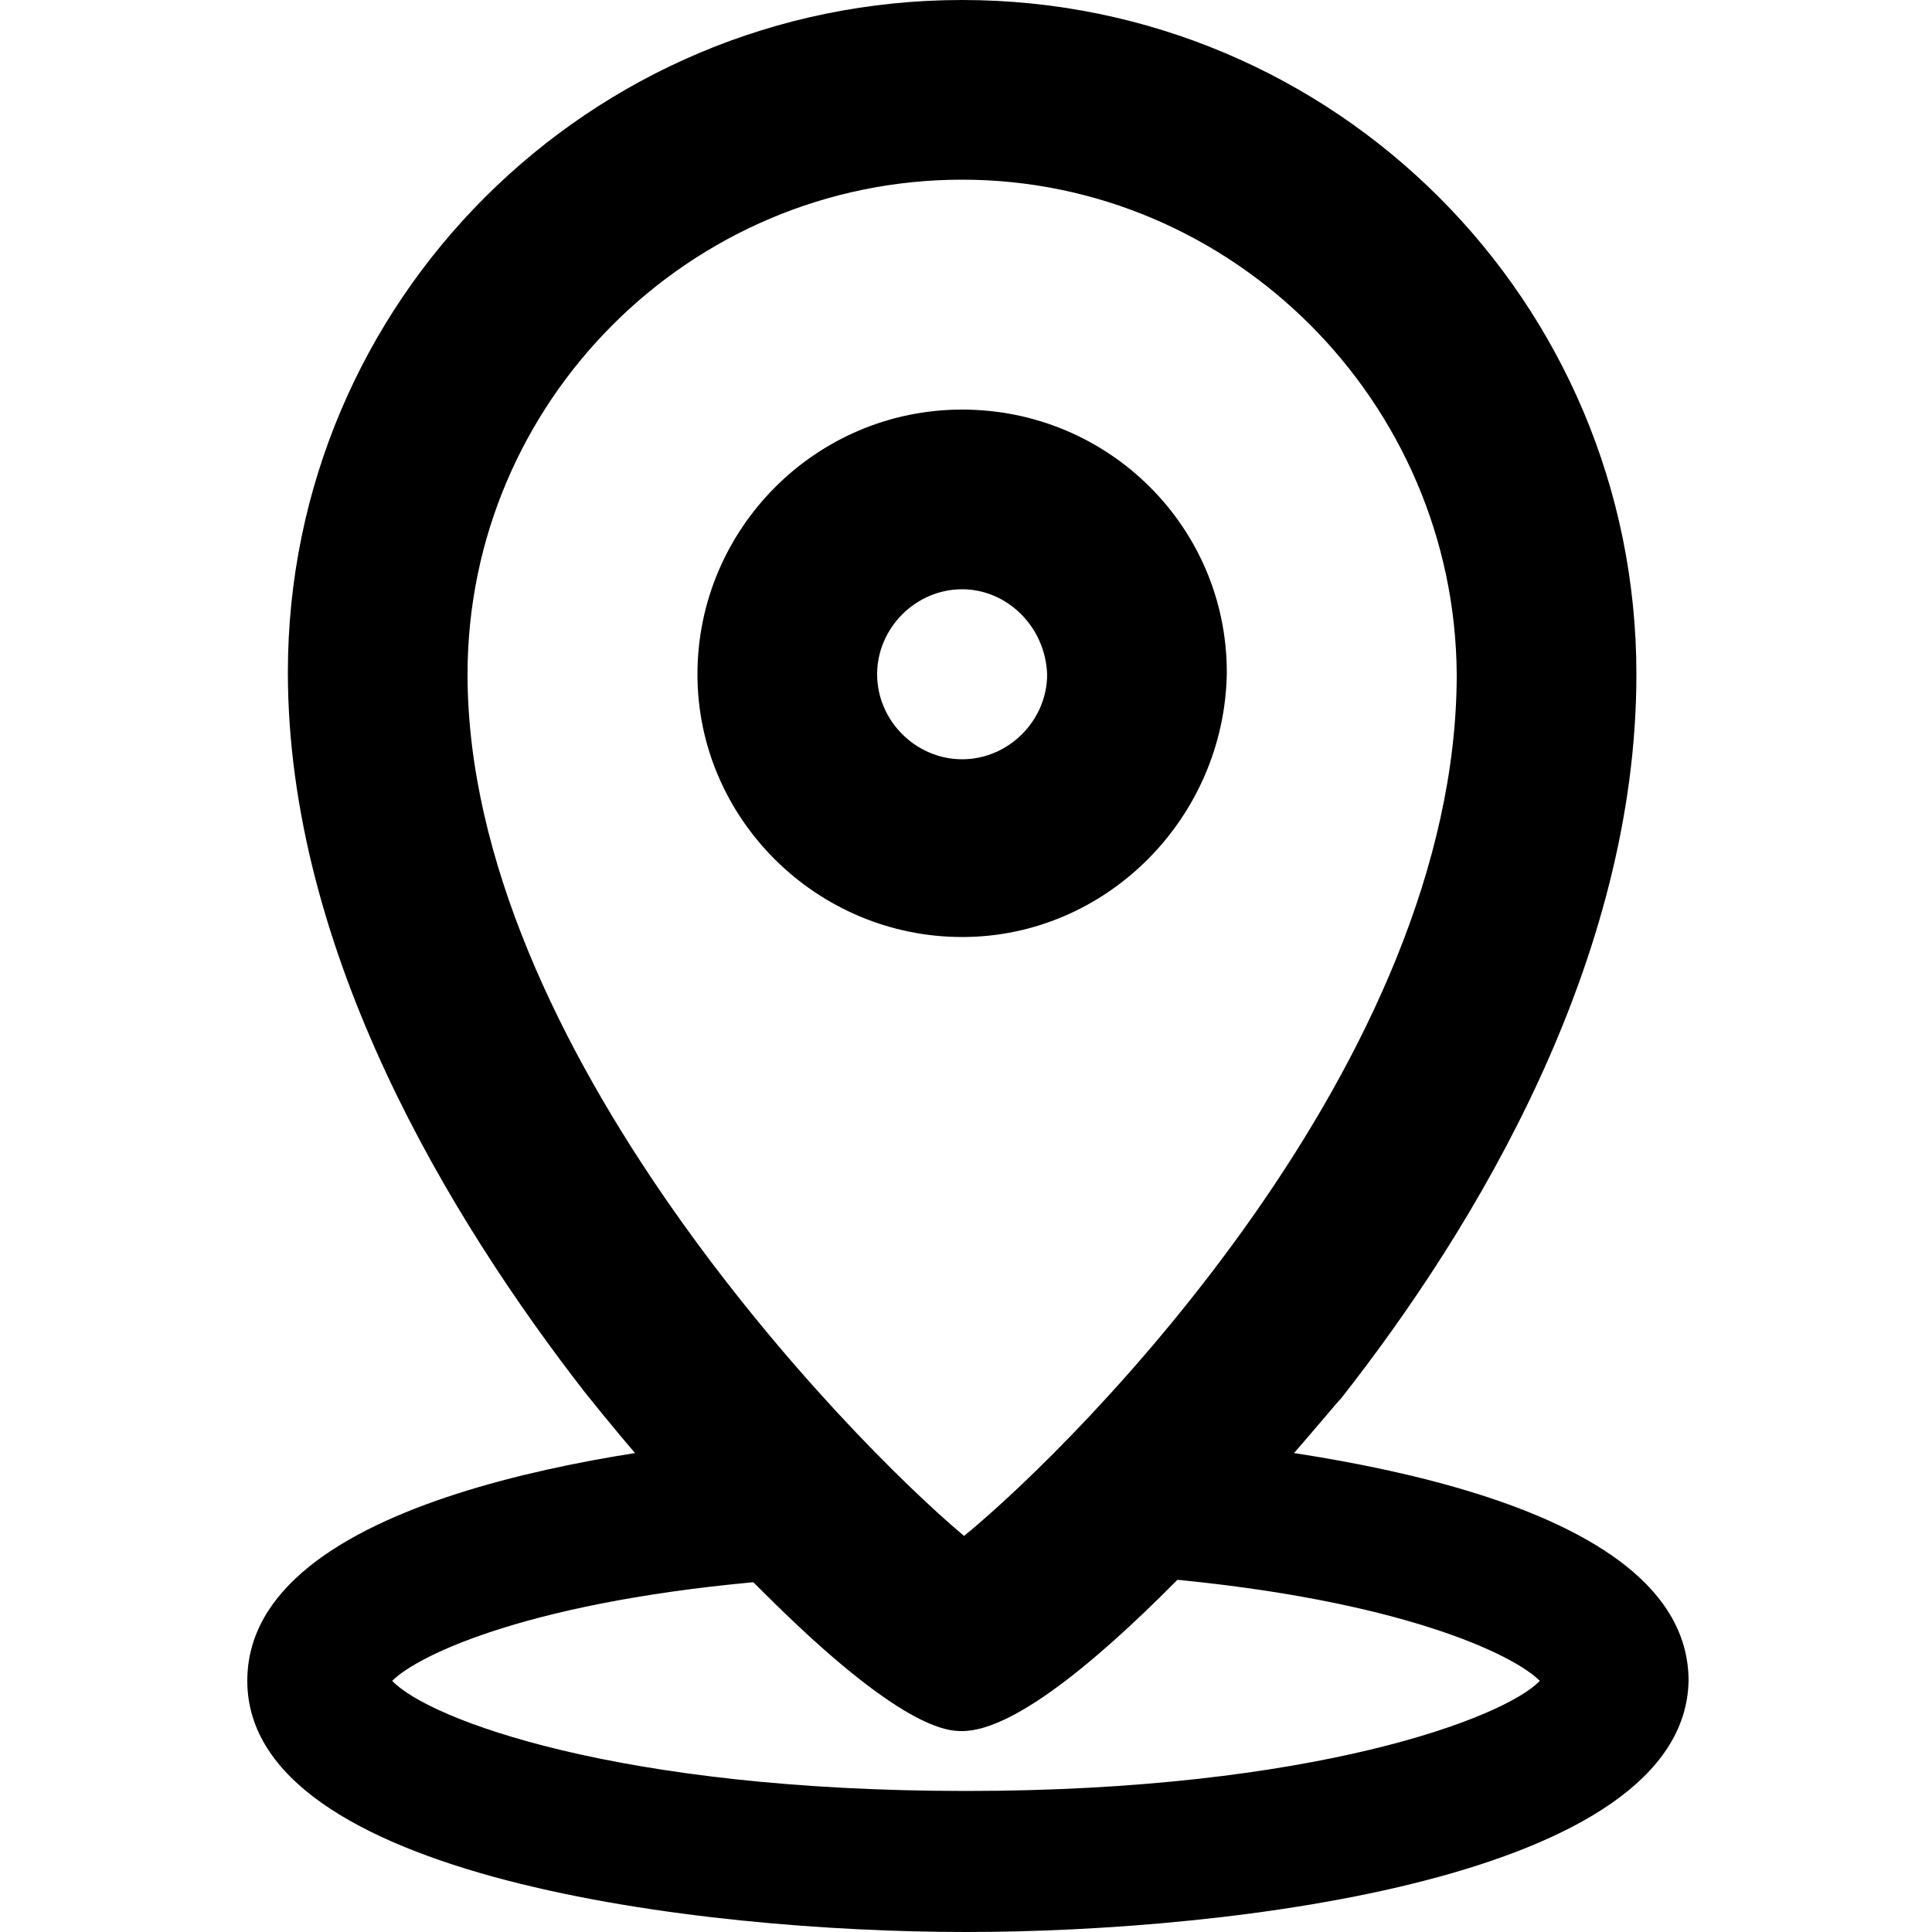
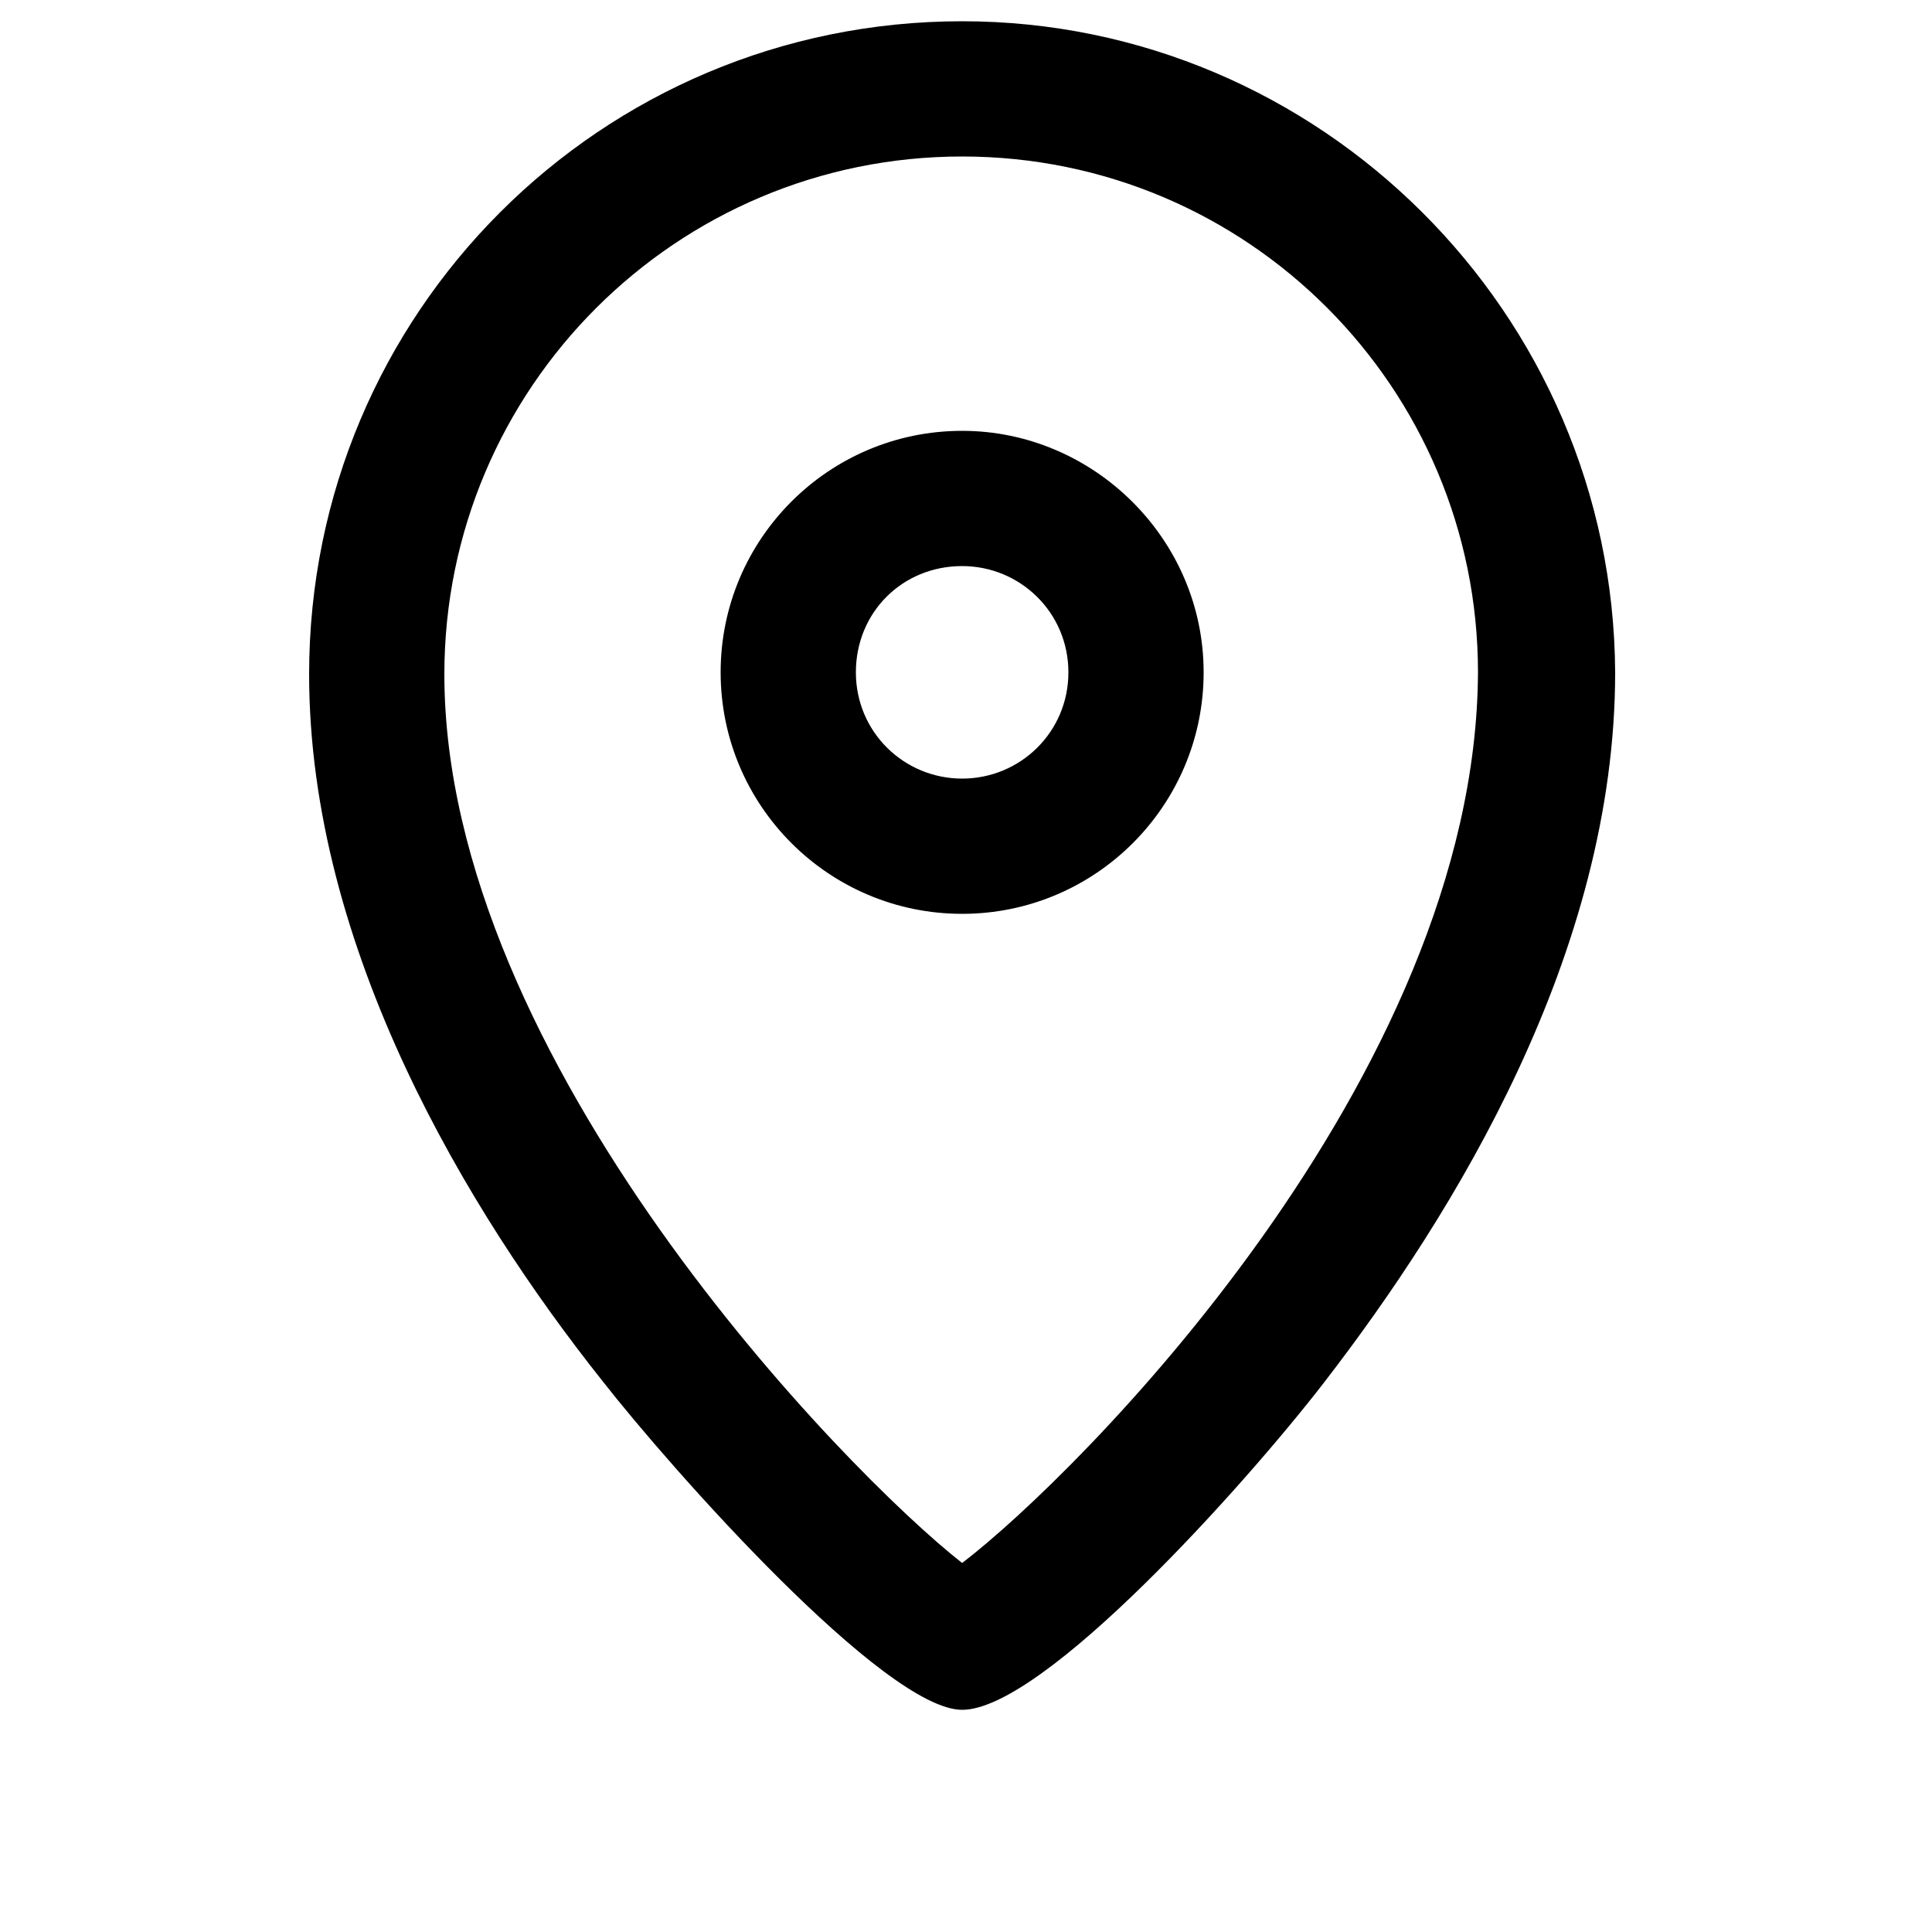
<svg xmlns="http://www.w3.org/2000/svg" version="1.1" id="Layer_1" x="0px" y="0px" viewBox="0 0 100 100" style="enable-background:new 0 0 100 100;" xml:space="preserve">
  <g>
    <path d="M49.8,1.1C31.1,1.1,16,16.2,16,34.9c0,14.2,8.2,27.8,15.2,36.6c3.6,4.6,14.6,17,18.6,17c4.2,0,14.6-11.6,18.7-16.9   c6.8-8.8,15.1-22.3,15.1-36.8C83.5,16.2,68.3,1.1,49.8,1.1L49.8,1.1z M49.8,80.9c-6-4.7-26.8-26-26.8-46C23,20.1,35,8.1,49.8,8.1   s26.7,12,26.7,26.7C76.4,55.8,55.7,76.4,49.8,80.9z M49.8,22.3c-6.9,0-12.5,5.6-12.5,12.5s5.6,12.5,12.5,12.5s12.5-5.6,12.5-12.5   S56.6,22.3,49.8,22.3z M49.8,40.3c-3,0-5.5-2.4-5.5-5.5s2.4-5.5,5.5-5.5c3,0,5.5,2.4,5.5,5.5S52.8,40.3,49.8,40.3z" />
-     <path d="M49.8,89.6c-0.7,0-3.1,0-10.3-7.2c-3.6-3.5-7.2-7.8-9.2-10.3c-7-9-15.4-22.8-15.4-37.3C14.9,15.6,30.5,0,49.8,0   s34.9,15.6,34.9,34.9c0,14.8-8.3,28.6-15.3,37.5C69.1,72.6,55.5,89.6,49.8,89.6z M49.8,2.2c-18,0-32.7,14.7-32.7,32.7   c0,13.8,8.1,27.2,15,36c5.3,6.8,14.8,16.6,17.7,16.6c3.1,0,12.5-9.5,17.8-16.5c6.8-8.6,14.8-22,14.8-36.2   C82.4,16.9,67.8,2.2,49.8,2.2z M49.8,82.2l-0.7-0.5c-5.4-4.2-27.2-26.1-27.2-46.8c0-15.4,12.5-27.9,27.9-27.9s27.8,12.5,27.8,27.8   c0,21.7-21.7,42.8-27,46.9C50.5,81.8,49.8,82.2,49.8,82.2z M49.8,9.3c-14.1,0-25.6,11.5-25.6,25.6c0,19.2,19.5,39.4,25.7,44.6   c6.1-5,25.5-24.6,25.5-44.6C75.3,20.8,63.8,9.3,49.8,9.3z M49.8,48.5c-7.5,0-13.7-6.1-13.7-13.6s6.1-13.7,13.7-13.7   s13.7,6.1,13.7,13.6C63.4,42.3,57.3,48.5,49.8,48.5z M49.8,23.4c-6.4,0-11.5,5.1-11.5,11.5s5.1,11.5,11.5,11.5s11.5-5.1,11.5-11.5   C61.2,28.5,56,23.4,49.8,23.4z M49.8,41.4c-3.6,0-6.6-2.9-6.6-6.6c0-3.6,2.9-6.6,6.6-6.6s6.6,2.9,6.6,6.6   C56.3,38.4,53.3,41.4,49.8,41.4z M49.8,30.5c-2.4,0-4.4,2-4.4,4.4s2,4.4,4.4,4.4s4.4-2,4.4-4.4C54.1,32.4,52.1,30.5,49.8,30.5z" />
-     <path d="M50,100c-13.8,0-37.2-2.8-37.2-13c0-9.5,19.6-12.1,28.1-12.7l1.5-0.1l1.1,1c1.1,0.9,2.1,1.6,3.2,2.3l0.8,0.2l0.7,0.6   c0.7,0.7,1.3,1.1,2,1.4c0.1,0,0.2,0.1,0.2,0l1.1-1.2h1.7c0.1,0,0.2-0.1,0.4-0.3c0.3-0.2,0.7-0.7,1.1-1.2c0.3-0.4,0.7-0.8,1.1-1.3   l1.3-1.6l2,0.2c8.5,0.7,28.3,3.1,28.3,12.7C87.2,97.2,63.8,100,50,100L50,100z M20.3,87c1.9,2,11.7,5.7,29.7,5.7s27.9-3.8,29.7-5.7   c-1.4-1.4-7.3-4.2-19.5-5.3c-0.6,0.7-1.3,1.5-2.2,2.3c-0.8,0.7-2,1.4-3.5,1.7c-2.2,1.5-5.3,1.8-7.8,0.5c-1.1-0.6-2-1.2-2.9-2   c-0.2-0.1-0.5-0.2-0.7-0.4c-1.1-0.7-2-1.3-3-2C27.7,82.8,21.7,85.6,20.3,87L20.3,87z M53.2,78.6L53.2,78.6L53.2,78.6z M55.8,75.7   L55.8,75.7L55.8,75.7z" />
  </g>
</svg>